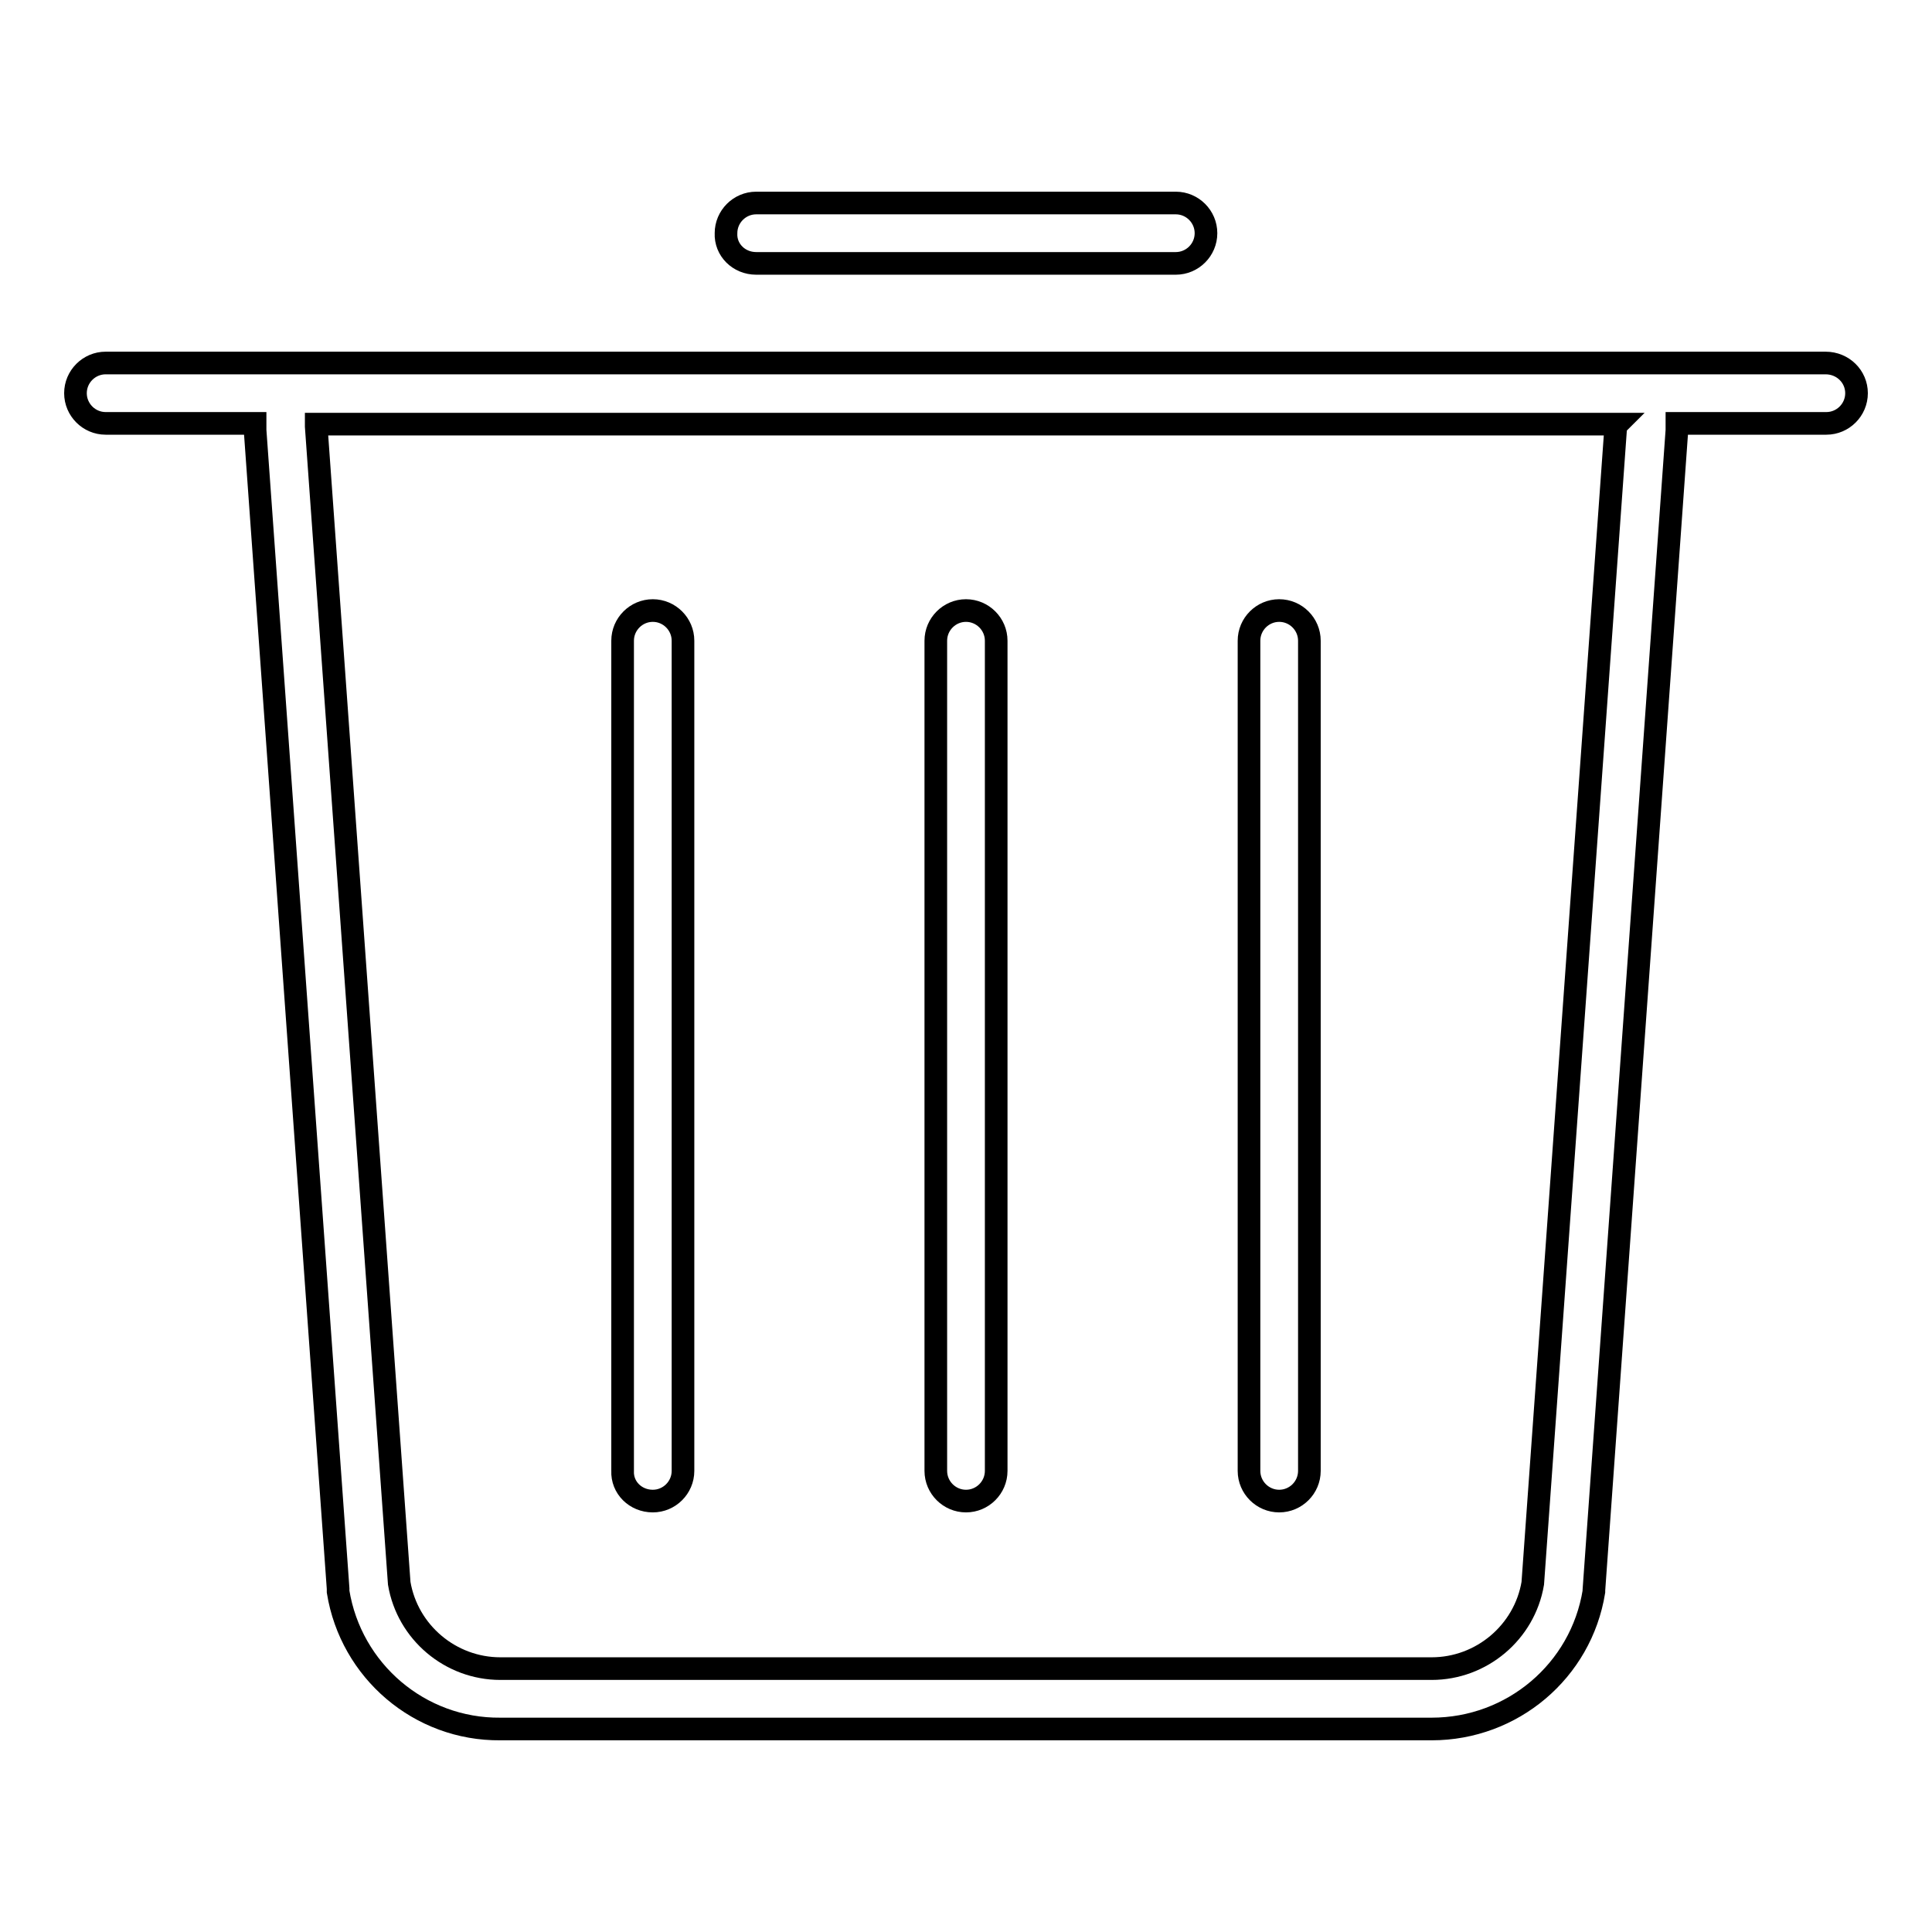
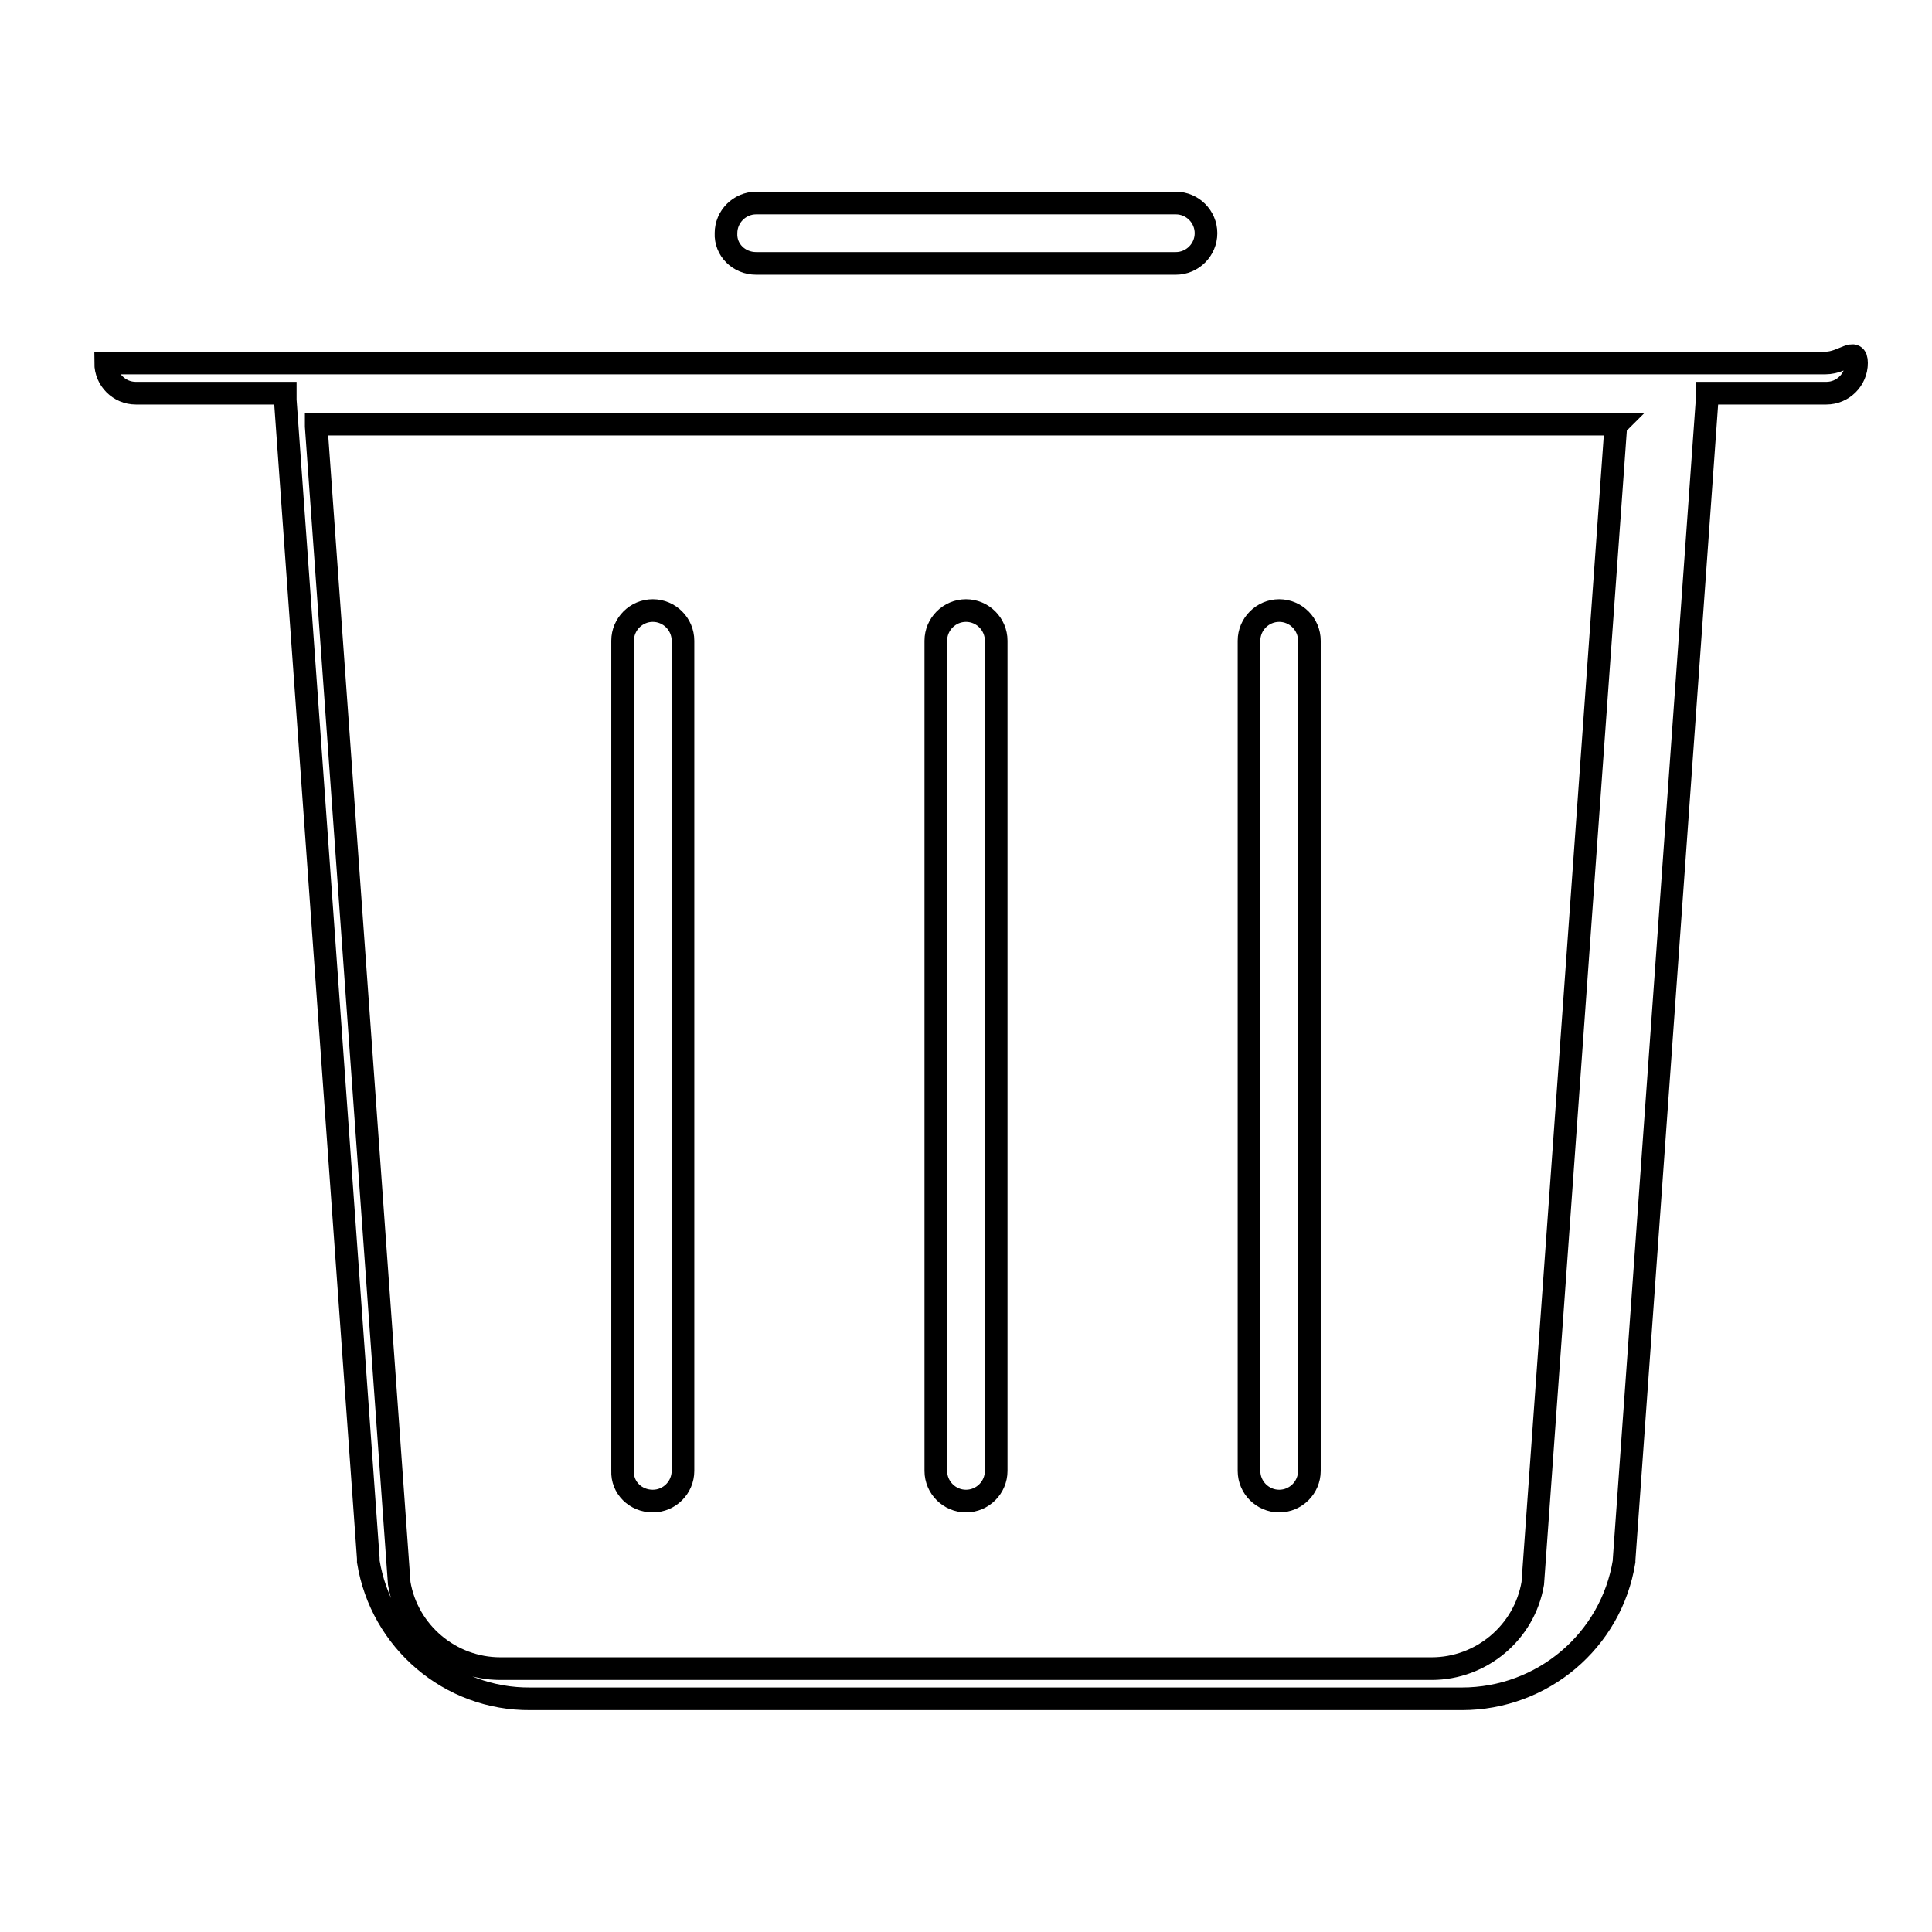
<svg xmlns="http://www.w3.org/2000/svg" version="1.1" x="0px" y="0px" viewBox="0 0 256 256" enable-background="new 0 0 256 256" xml:space="preserve">
  <g>
-     <path stroke-width="3" fill-opacity="0" stroke="#000000" d="M241.9,48.1H14c-2.2,0-4,1.8-4,4c0,2.2,1.8,4,4,4h19.8c0,0.3,0,0.6,0,0.9l11,153.5v0.4 c1.7,10.5,10.8,18.3,21.5,18.2h123.4c10.7,0,19.8-7.7,21.5-18.2v-0.2l11-153.7c0-0.3,0-0.6,0-0.9H242c2.2,0,4-1.8,4-4 S244.2,48.1,241.9,48.1L241.9,48.1z M214.1,56.5l-11,153.3c-1.1,6.5-6.8,11.3-13.4,11.3H66.3c-6.6,0-12.3-4.8-13.4-11.3l-11-153.3 v-0.3h172.4C214.2,56.3,214.1,56.4,214.1,56.5L214.1,56.5z M100.2,34.9h55.6c2.2,0,4-1.8,4-4c0-2.2-1.8-4-4-4h-55.6 c-2.2,0-4,1.8-4,4C96.1,33.1,97.9,34.9,100.2,34.9z M86.5,198.9c2.2,0,4-1.8,4-4l0,0v-110c0-2.2-1.8-4-4-4c-2.2,0-4,1.8-4,4v110 C82.4,197.1,84.2,198.9,86.5,198.9L86.5,198.9z M128,198.9c2.2,0,4-1.8,4-4l0,0v-110c0-2.2-1.8-4-4-4s-4,1.8-4,4v110 C124,197.1,125.8,198.9,128,198.9L128,198.9z M169.5,198.9c2.2,0,4-1.8,4-4l0,0v-110c0-2.2-1.8-4-4-4c-2.2,0-4,1.8-4,4v110 C165.5,197.1,167.3,198.9,169.5,198.9L169.5,198.9z" />
+     <path stroke-width="3" fill-opacity="0" stroke="#000000" d="M241.9,48.1H14c0,2.2,1.8,4,4,4h19.8c0,0.3,0,0.6,0,0.9l11,153.5v0.4 c1.7,10.5,10.8,18.3,21.5,18.2h123.4c10.7,0,19.8-7.7,21.5-18.2v-0.2l11-153.7c0-0.3,0-0.6,0-0.9H242c2.2,0,4-1.8,4-4 S244.2,48.1,241.9,48.1L241.9,48.1z M214.1,56.5l-11,153.3c-1.1,6.5-6.8,11.3-13.4,11.3H66.3c-6.6,0-12.3-4.8-13.4-11.3l-11-153.3 v-0.3h172.4C214.2,56.3,214.1,56.4,214.1,56.5L214.1,56.5z M100.2,34.9h55.6c2.2,0,4-1.8,4-4c0-2.2-1.8-4-4-4h-55.6 c-2.2,0-4,1.8-4,4C96.1,33.1,97.9,34.9,100.2,34.9z M86.5,198.9c2.2,0,4-1.8,4-4l0,0v-110c0-2.2-1.8-4-4-4c-2.2,0-4,1.8-4,4v110 C82.4,197.1,84.2,198.9,86.5,198.9L86.5,198.9z M128,198.9c2.2,0,4-1.8,4-4l0,0v-110c0-2.2-1.8-4-4-4s-4,1.8-4,4v110 C124,197.1,125.8,198.9,128,198.9L128,198.9z M169.5,198.9c2.2,0,4-1.8,4-4l0,0v-110c0-2.2-1.8-4-4-4c-2.2,0-4,1.8-4,4v110 C165.5,197.1,167.3,198.9,169.5,198.9L169.5,198.9z" />
  </g>
</svg>